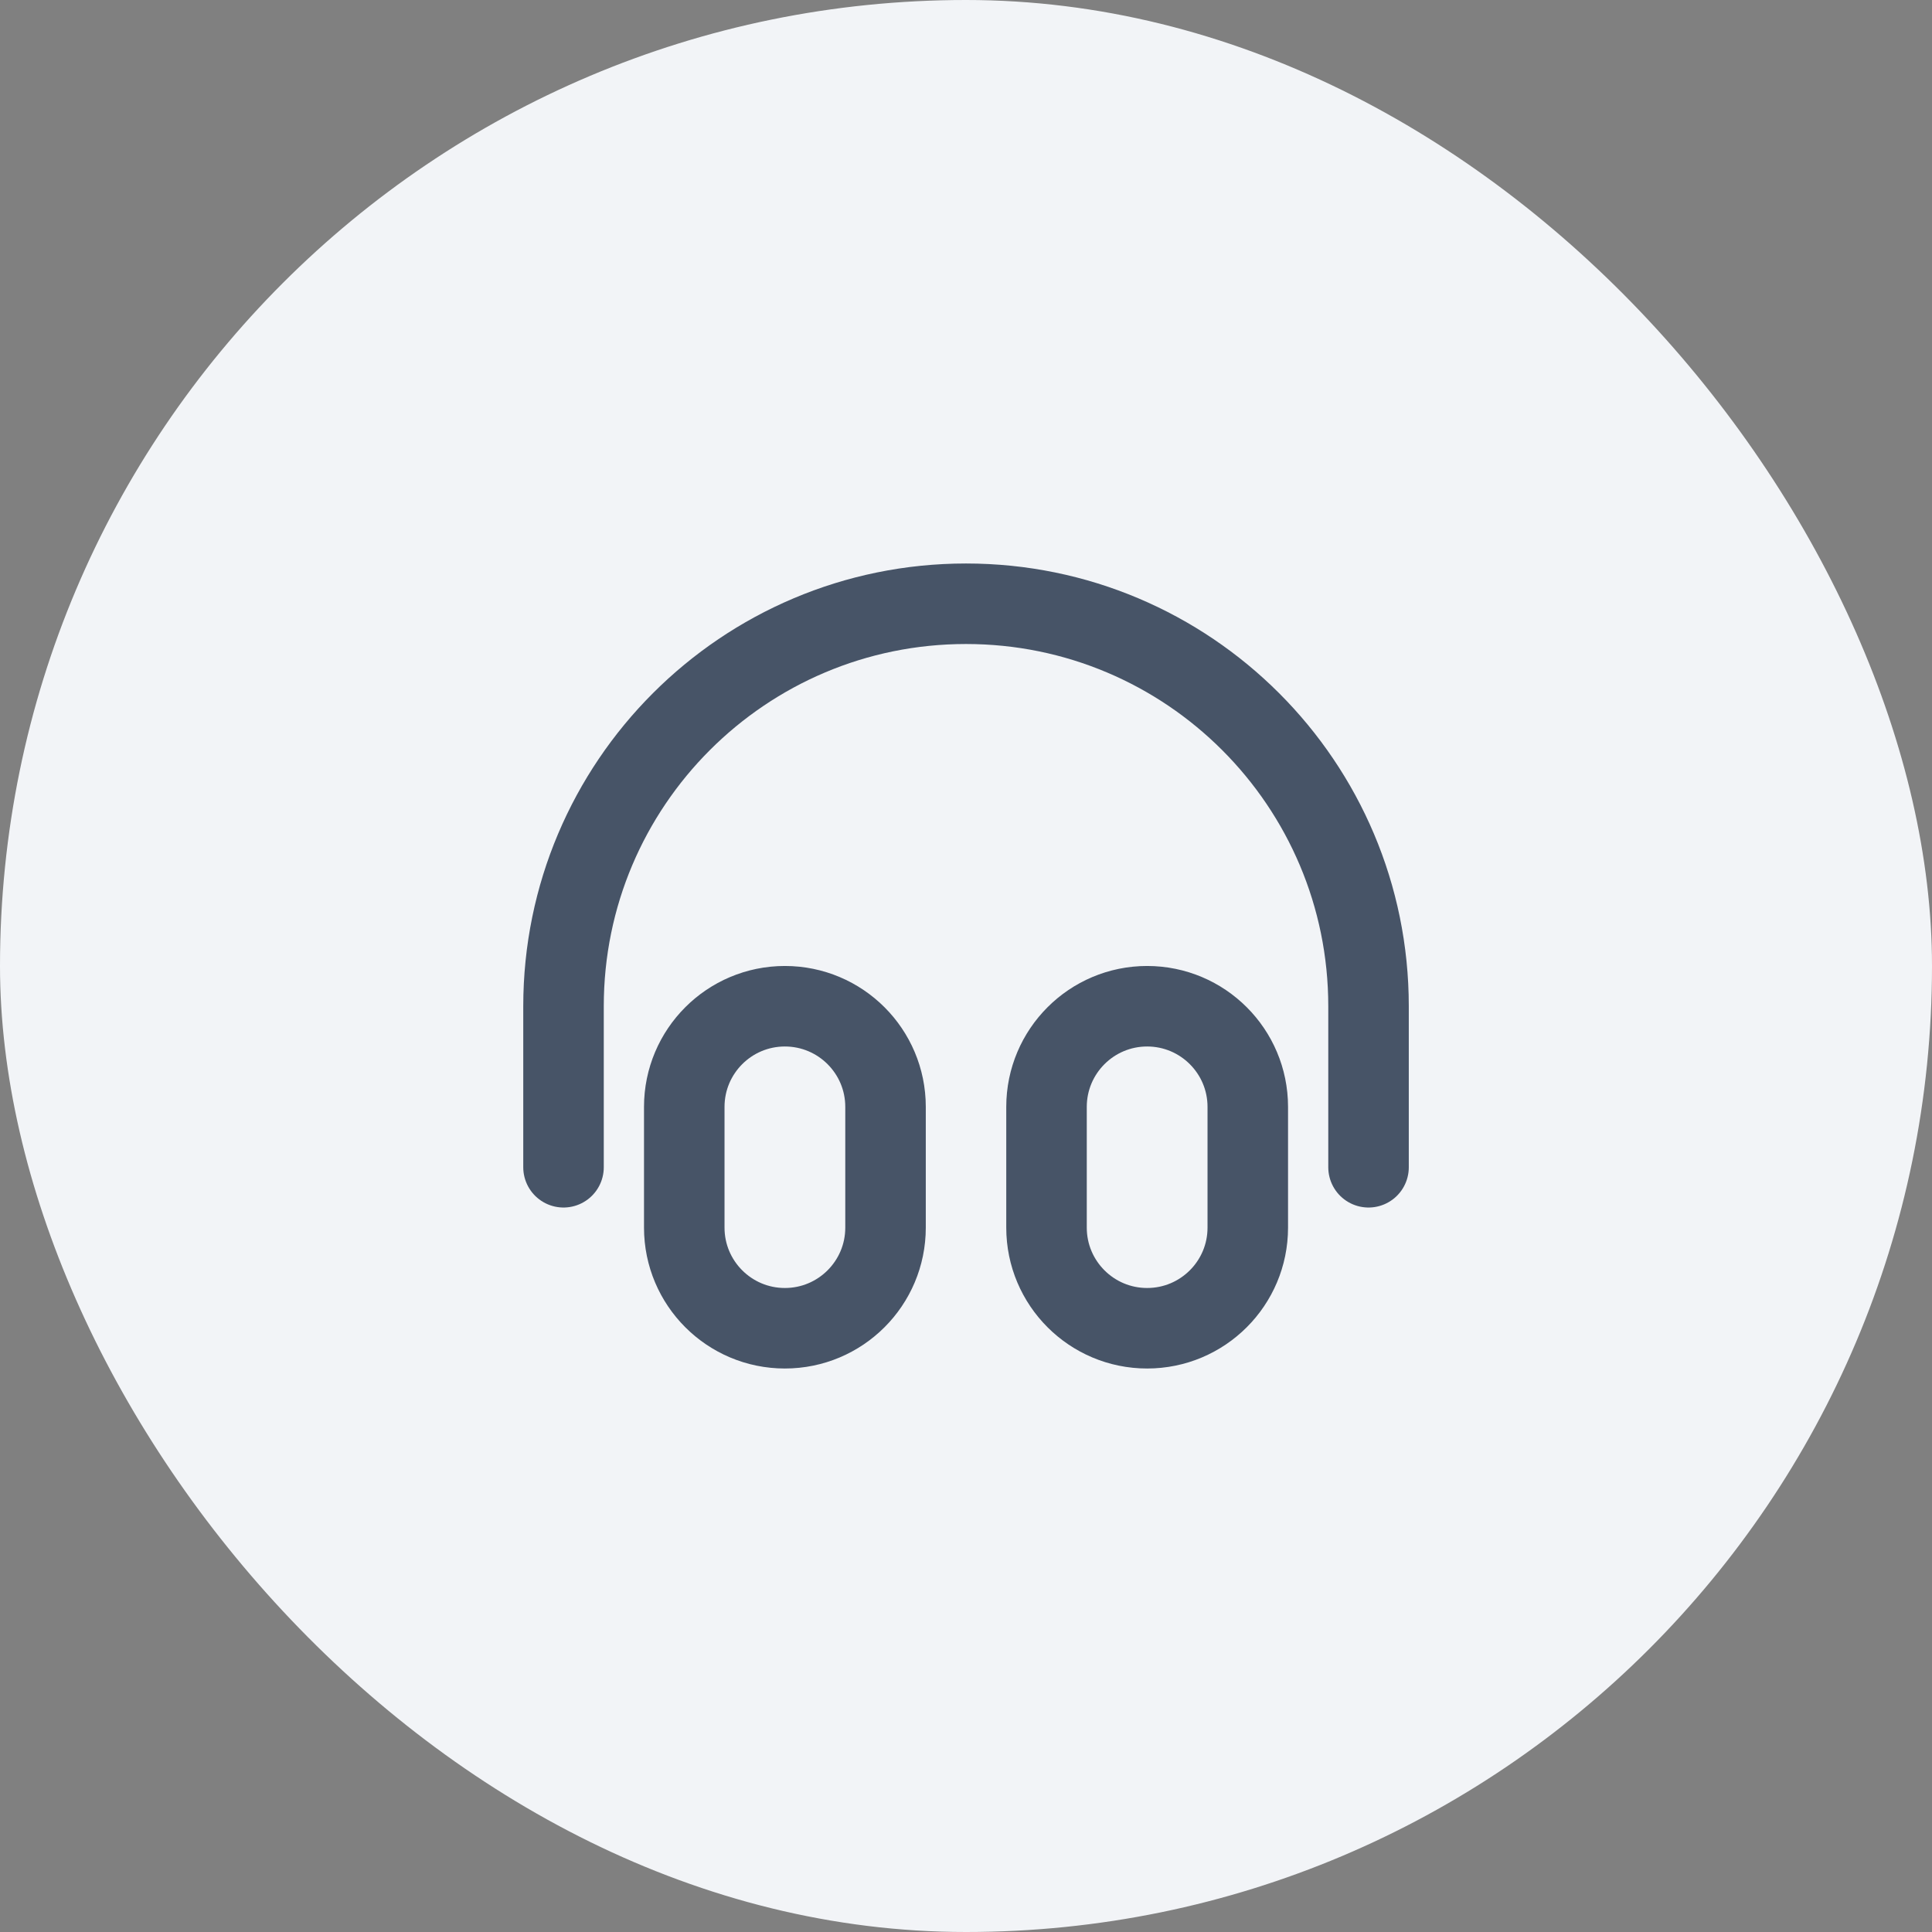
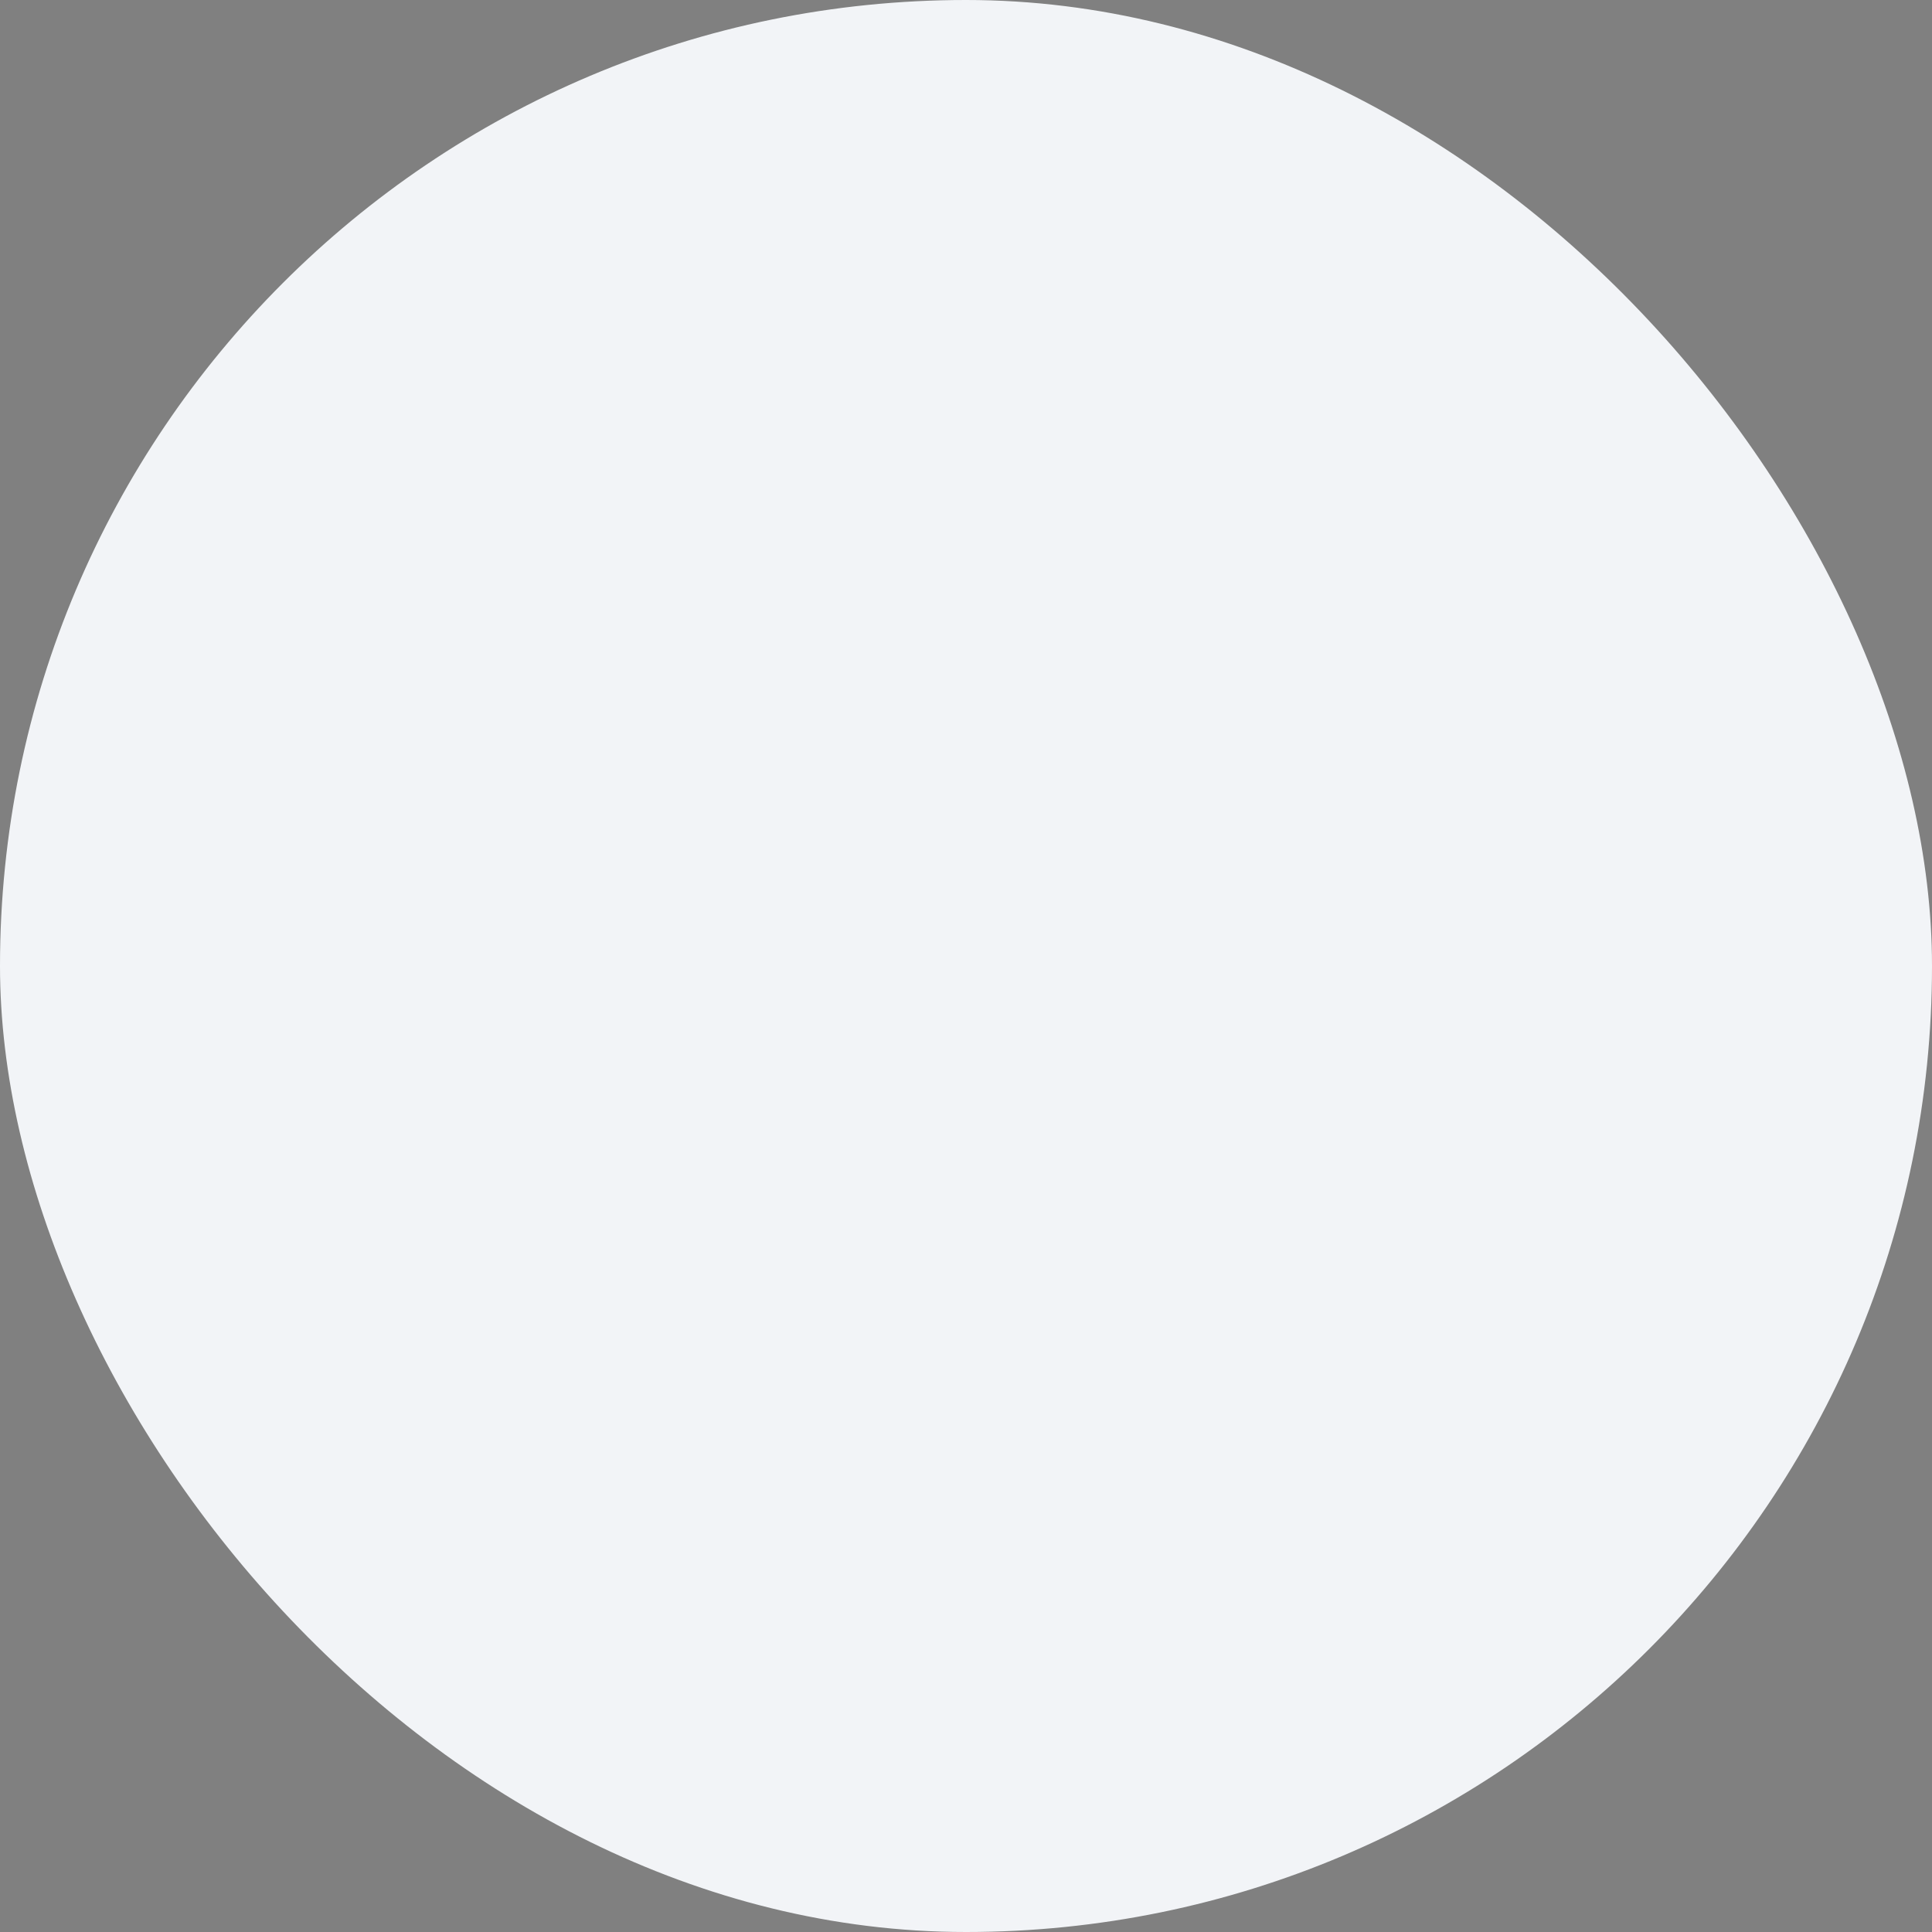
<svg xmlns="http://www.w3.org/2000/svg" width="40" height="40" viewBox="0 0 40 40" fill="none">
  <rect x="0" y="0" width="40" height="40" fill="#808080" stroke="none" />
  <rect width="40" height="40" rx="20" fill="#F2F4F7" />
-   <path d="M28.334 24.167V20.833C28.334 16.231 24.603 12.5 20 12.5C15.398 12.5 11.667 16.231 11.667 20.833V24.167M16.25 27.5C15.1 27.5 14.167 26.567 14.167 25.417V22.917C14.167 21.766 15.1 20.833 16.25 20.833C17.401 20.833 18.334 21.766 18.334 22.917V25.417C18.334 26.567 17.401 27.5 16.25 27.5ZM23.75 27.5C22.6 27.5 21.667 26.567 21.667 25.417V22.917C21.667 21.766 22.6 20.833 23.75 20.833C24.901 20.833 25.834 21.766 25.834 22.917V25.417C25.834 26.567 24.901 27.5 23.75 27.5Z" stroke="#475467" stroke-width="1.667" stroke-linecap="round" stroke-linejoin="round" />
</svg>